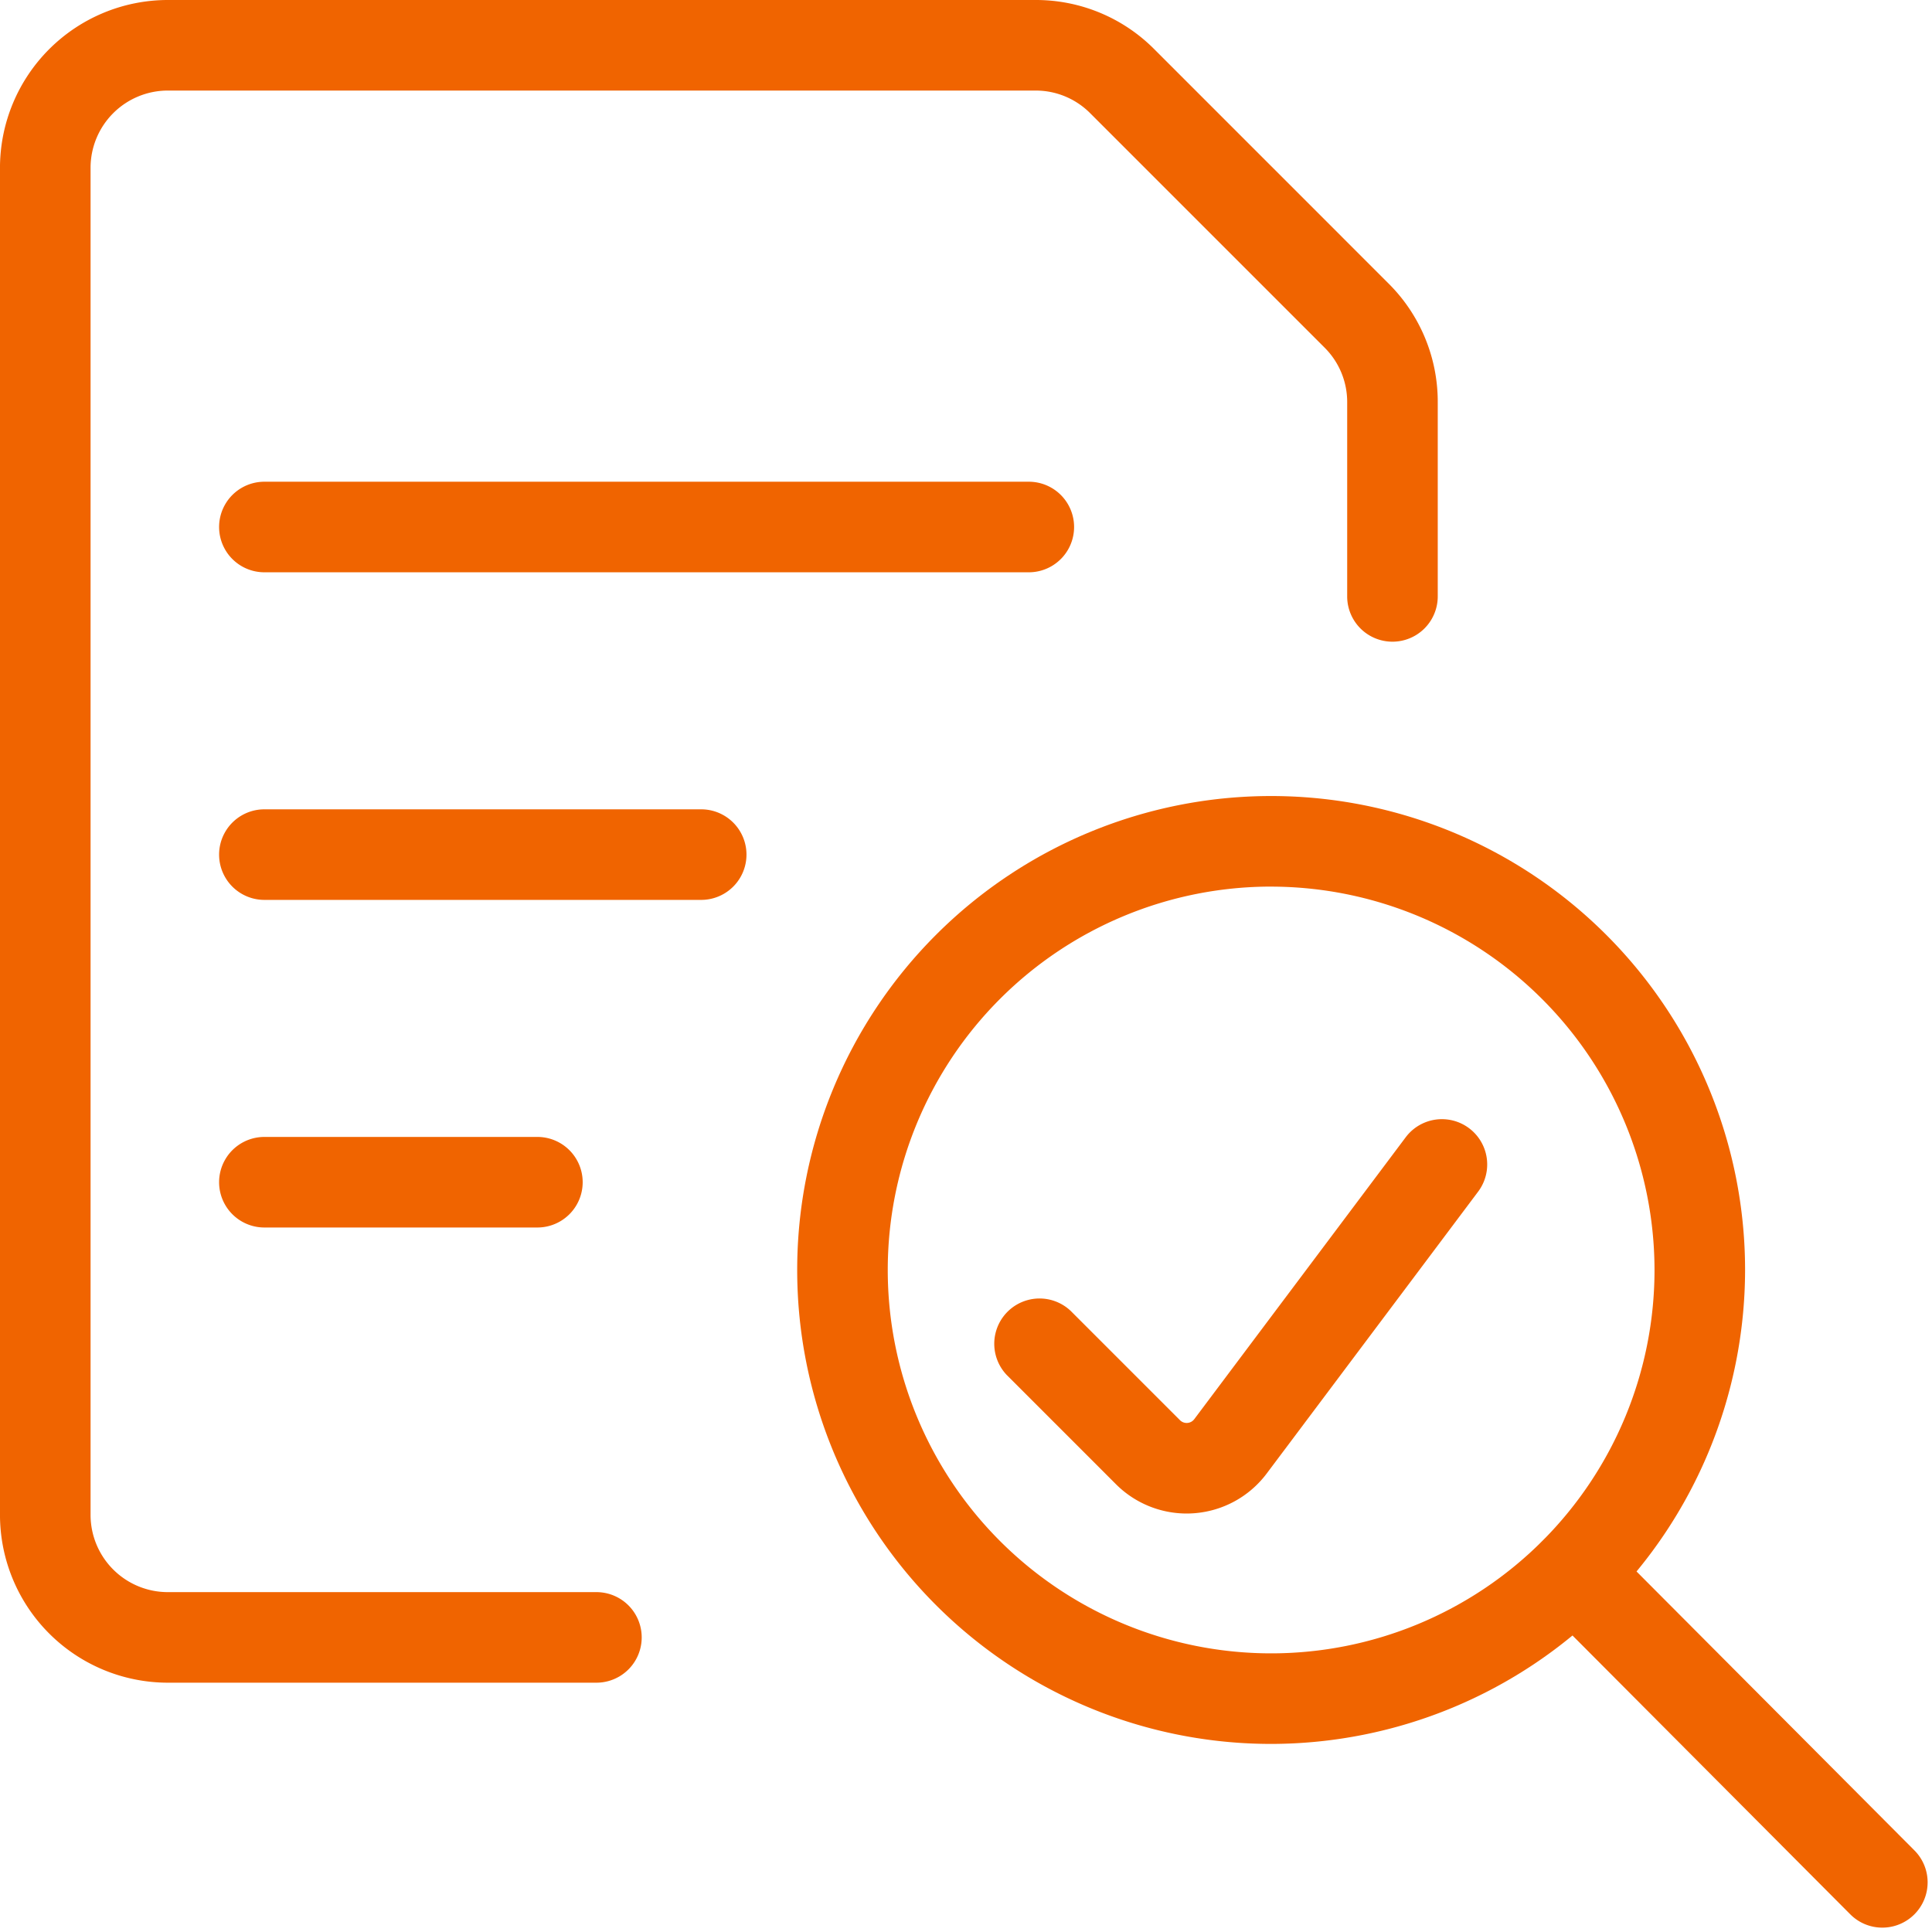
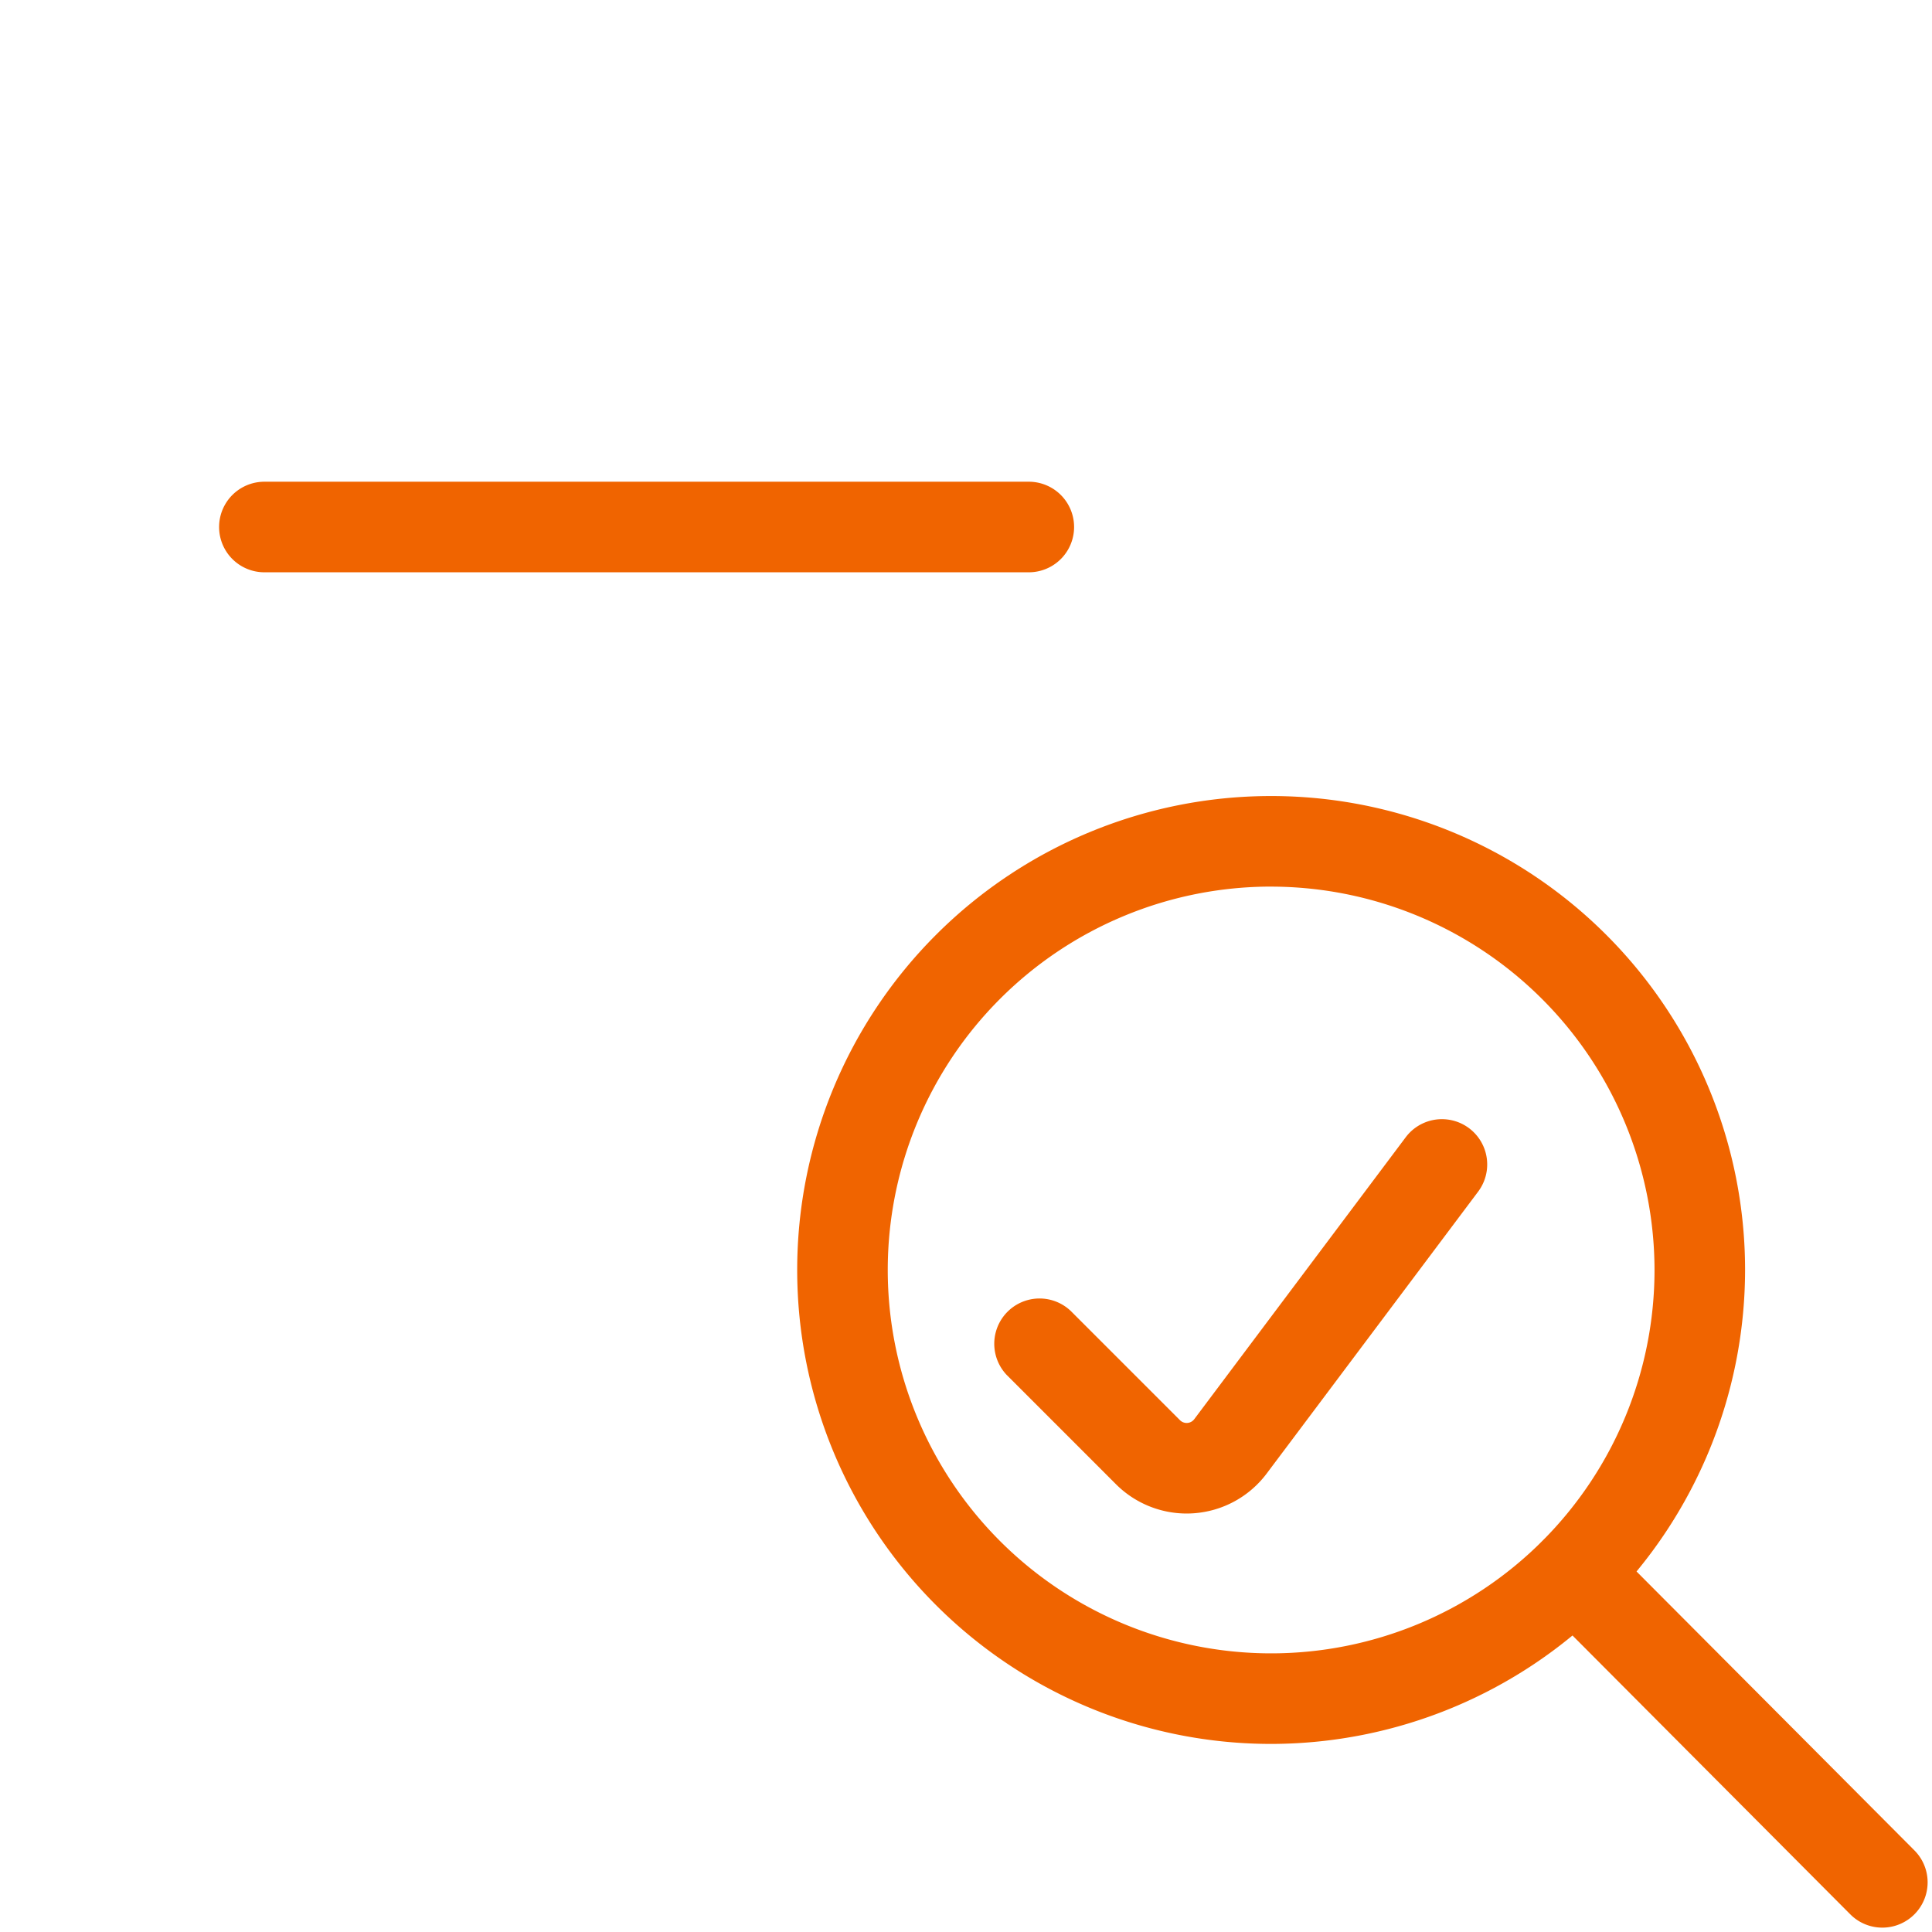
<svg xmlns="http://www.w3.org/2000/svg" width="256" height="256" viewBox="0 0 256 256">
  <g id="icon_mehr_Überblick_orange" transform="translate(-1290 -8112)">
-     <rect id="Rechteck_77" data-name="Rechteck 77" width="256" height="256" transform="translate(1290 8112)" fill="none" />
    <g id="Gruppe_314" data-name="Gruppe 314" transform="translate(1264.482 8091.659)">
      <g id="Files-Folders_Common-Files_common-file-search" data-name="Files-Folders / Common-Files / common-file-search" transform="translate(31.518 26.341)">
        <g id="Group_34" data-name="Group 34">
          <g id="common-file-search">
-             <path id="Shape_101" data-name="Shape 101" d="M100.545,243.306h-56.8a22.253,22.253,0,0,1-22.229-22.228V42.57A22.254,22.254,0,0,1,43.747,20.341H158.739a22.1,22.1,0,0,1,15.708,6.5L205.52,57.919a22.092,22.092,0,0,1,6.507,15.709v25.74a6,6,0,0,1-12,0V73.63a10.167,10.167,0,0,0-2.995-7.228L165.964,35.333a10.171,10.171,0,0,0-7.229-2.992H43.747A10.24,10.24,0,0,0,33.518,42.57V221.078a10.24,10.24,0,0,0,10.229,10.228h56.8a6,6,0,1,1,0,12Z" transform="translate(-27.518 -26.341)" fill="#f06400" />
            <path id="Oval_10" data-name="Oval 10" d="M181.06,242.542a62.8,62.8,0,1,1,62.8-62.8A62.869,62.869,0,0,1,181.06,242.542Zm0-113.6a50.8,50.8,0,1,0,50.8,50.8A50.856,50.856,0,0,0,181.06,128.946Z" transform="translate(-18.628 -17.464)" fill="#f06400" />
            <path id="Shape_102" data-name="Shape 102" d="M253.889,258.725a5.981,5.981,0,0,1-4.251-1.765l-40.83-40.982a6,6,0,0,1,8.5-8.47l40.83,40.982a6,6,0,0,1-4.25,10.235Z" transform="translate(-10.468 -9.304)" fill="#f06400" />
          </g>
        </g>
      </g>
      <g id="Files-Folders_Common-Files_common-file-text-check" data-name="Files-Folders / Common-Files / common-file-text-check" transform="translate(60.55 90.169)">
        <g id="Group_44" data-name="Group 44">
          <g id="common-file-text-check">
            <path id="Shape_135" data-name="Shape 135" d="M171.34,208.41A13.252,13.252,0,0,1,162,204.555l-14.482-14.483A6,6,0,0,1,156,181.587l14.47,14.471a1.255,1.255,0,0,0,1.872-.145l28.021-37.357a6,6,0,0,1,9.6,7.2l-28.025,37.362a13.247,13.247,0,0,1-9.649,5.257Q171.812,208.41,171.34,208.41Z" transform="translate(-49.133 -77.688)" fill="#f06400" />
            <path id="Shape_136" data-name="Shape 136" d="M159.061,90.8H57.77a6,6,0,0,1,0-12H159.061a6,6,0,0,1,0,12Z" transform="translate(-57.77 -84.797)" fill="#f06400" />
-             <path id="Shape_137" data-name="Shape 137" d="M115.65,130.555H57.77a6,6,0,1,1,0-12h57.88a6,6,0,1,1,0,12Z" transform="translate(-57.77 -81.143)" fill="#f06400" />
-             <path id="Shape_138" data-name="Shape 138" d="M93.946,170.312H57.77a6,6,0,1,1,0-12H93.946a6,6,0,1,1,0,12Z" transform="translate(-57.77 -77.49)" fill="#f06400" />
          </g>
        </g>
      </g>
    </g>
  </g>
</svg>